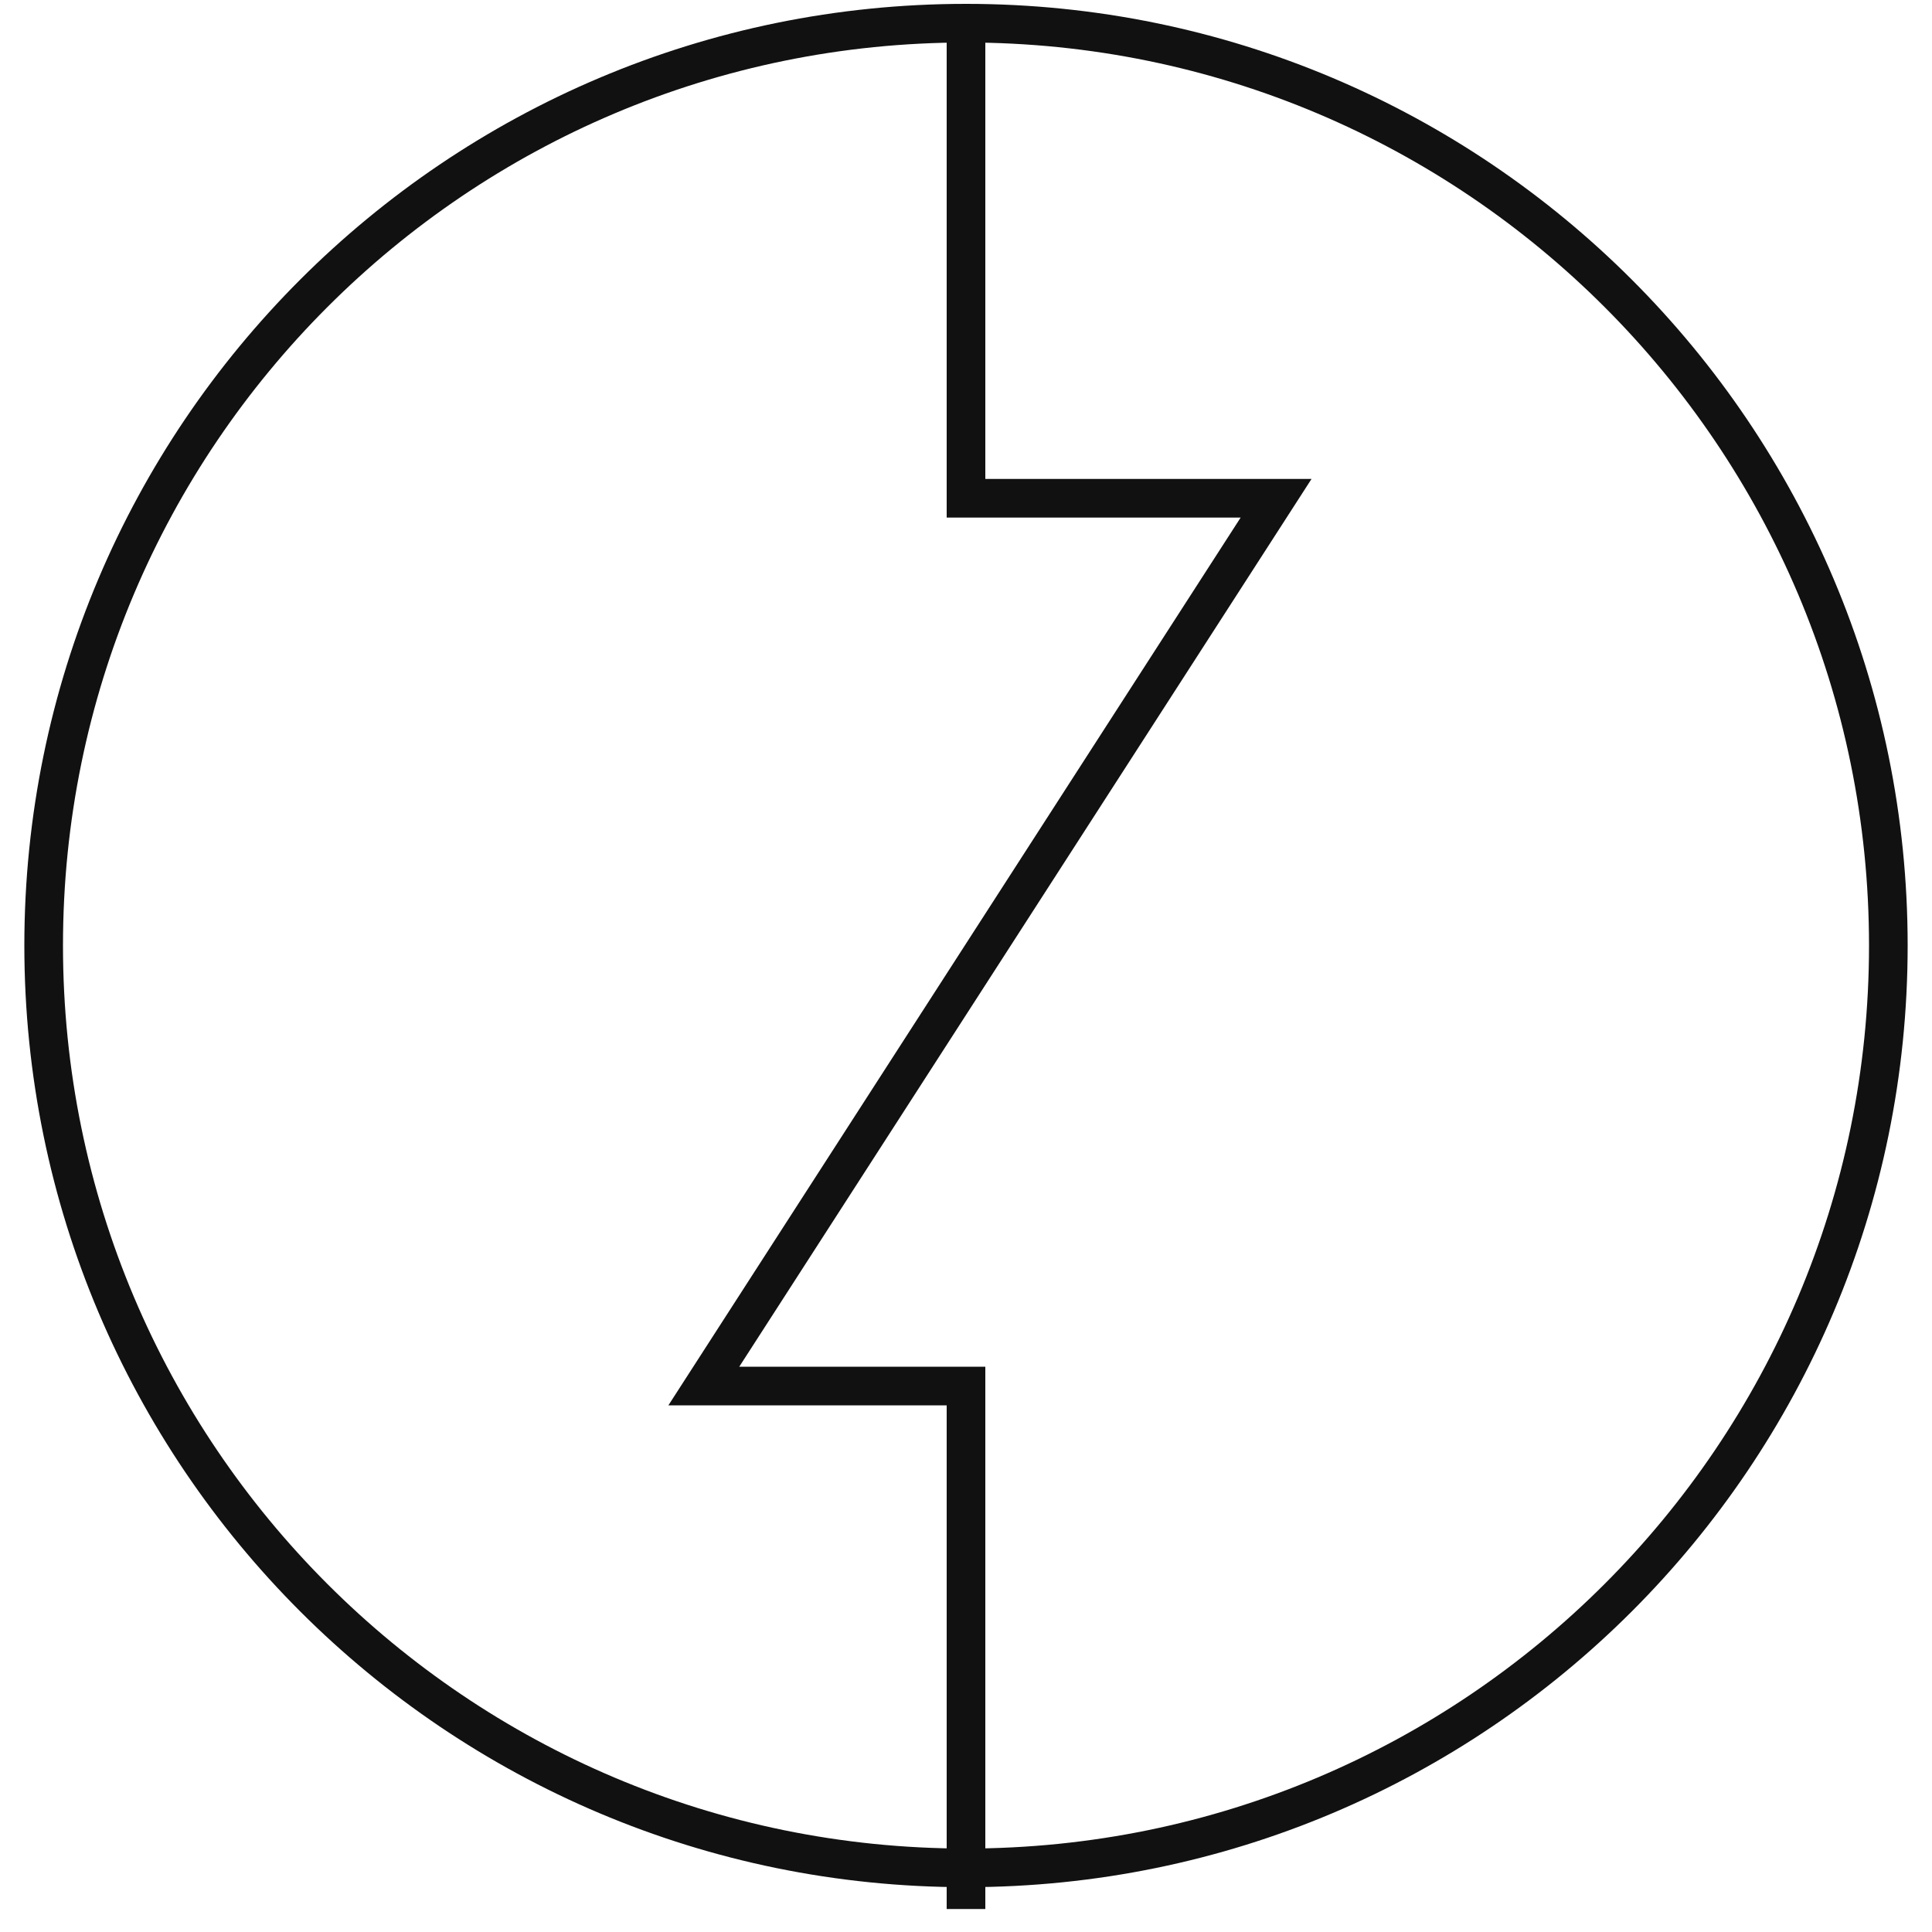
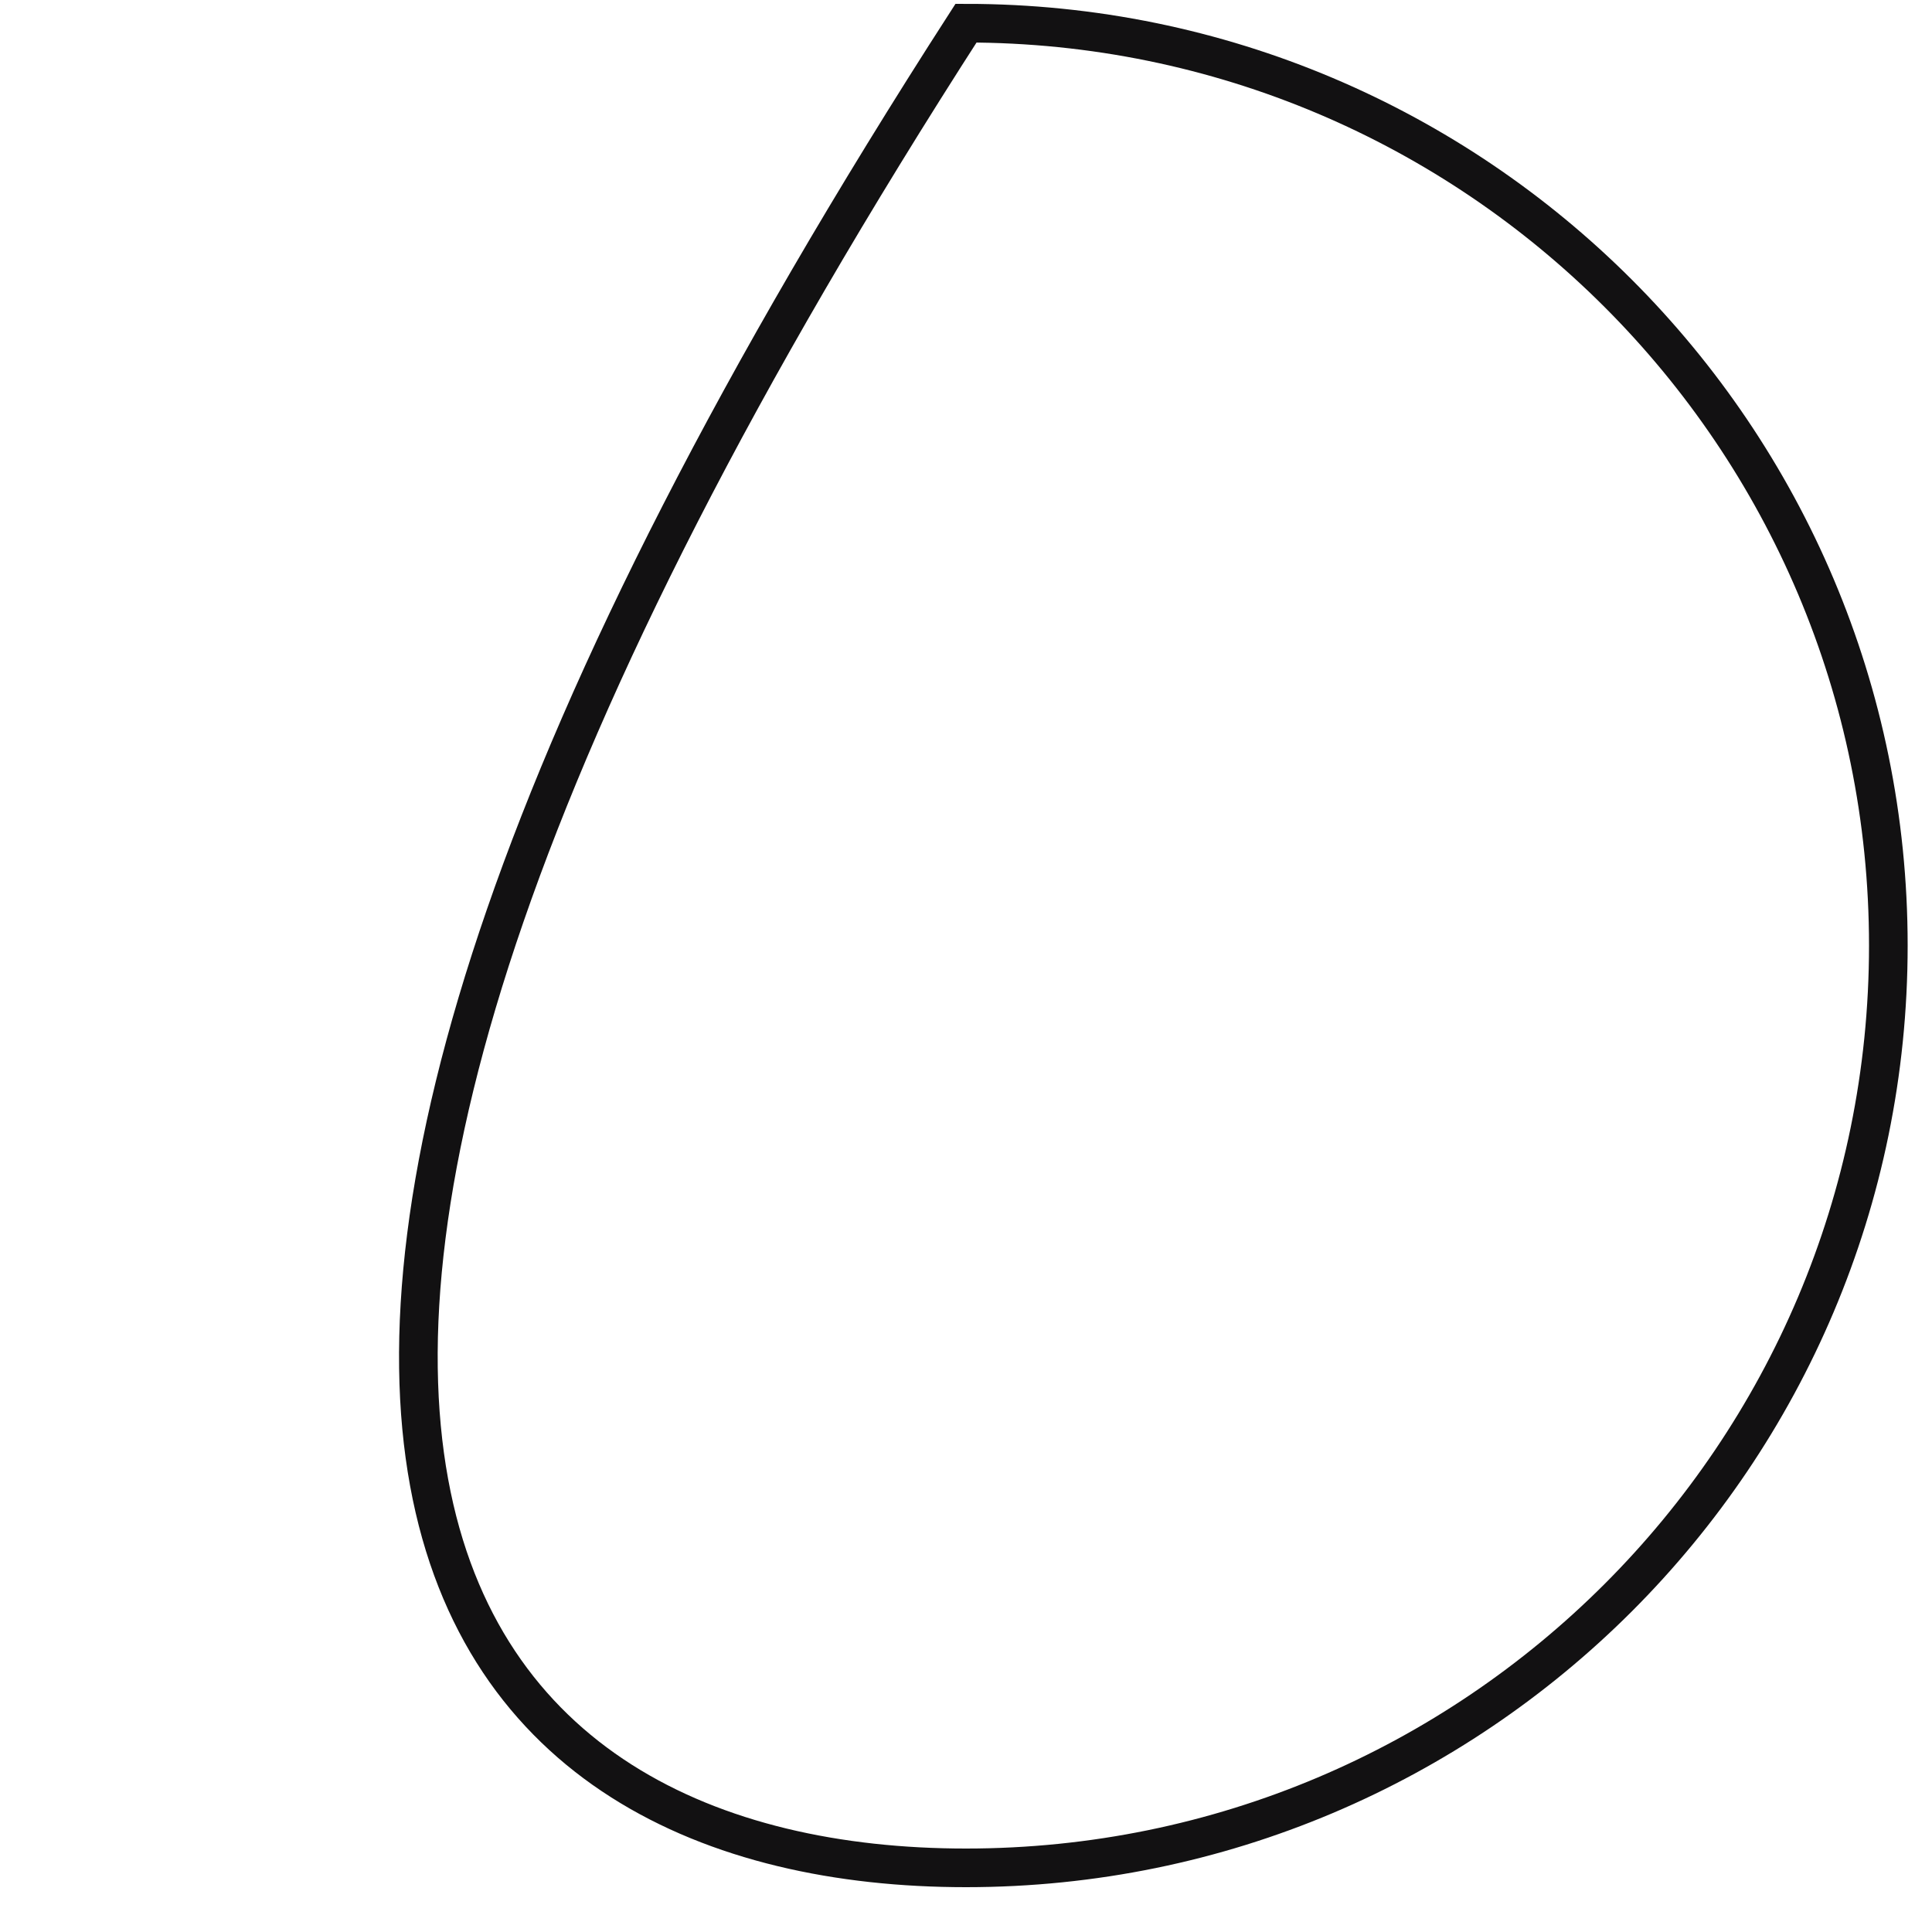
<svg xmlns="http://www.w3.org/2000/svg" width="100" height="100" viewBox="0 0 100 100" fill="none">
-   <path d="M50 96.68C76.366 96.68 97.74 75.306 97.74 48.94C97.74 22.574 76.366 1.2 50 1.2C23.634 1.2 2.26 22.574 2.26 48.94C2.26 75.306 23.634 96.68 50 96.68Z" stroke="#121112" stroke-width="2" stroke-miterlimit="10" />
-   <path d="M50 1.19V25.79H66.05L36.43 71.74H50V98.81" stroke="#121112" stroke-width="2" stroke-miterlimit="10" />
+   <path d="M50 96.68C76.366 96.68 97.74 75.306 97.74 48.94C97.74 22.574 76.366 1.2 50 1.2C2.26 75.306 23.634 96.68 50 96.68Z" stroke="#121112" stroke-width="2" stroke-miterlimit="10" />
</svg>